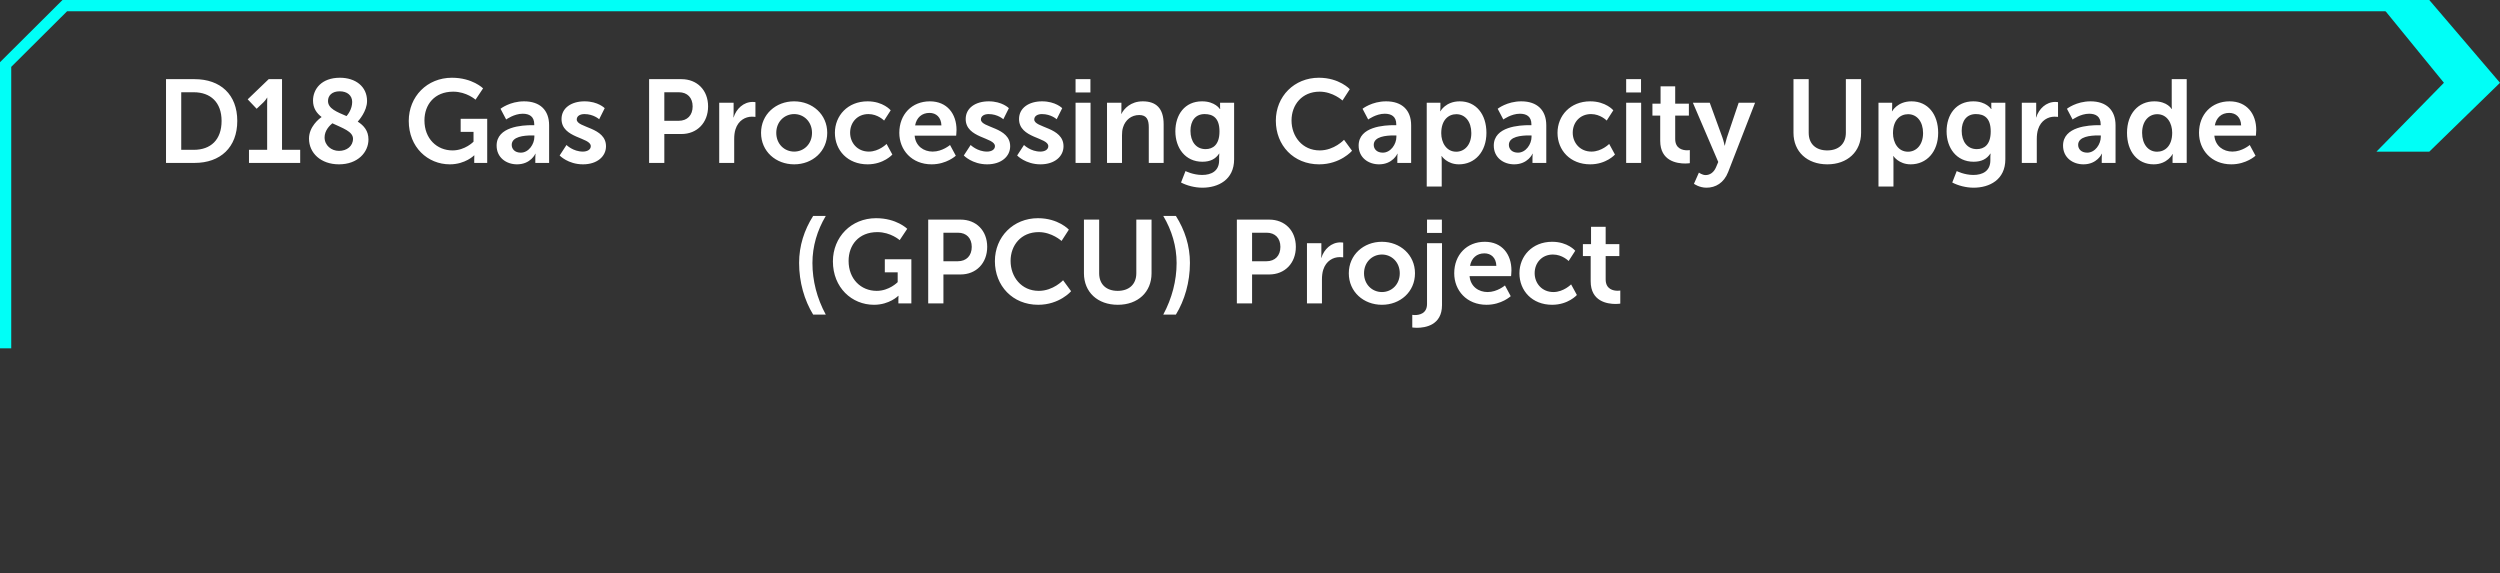
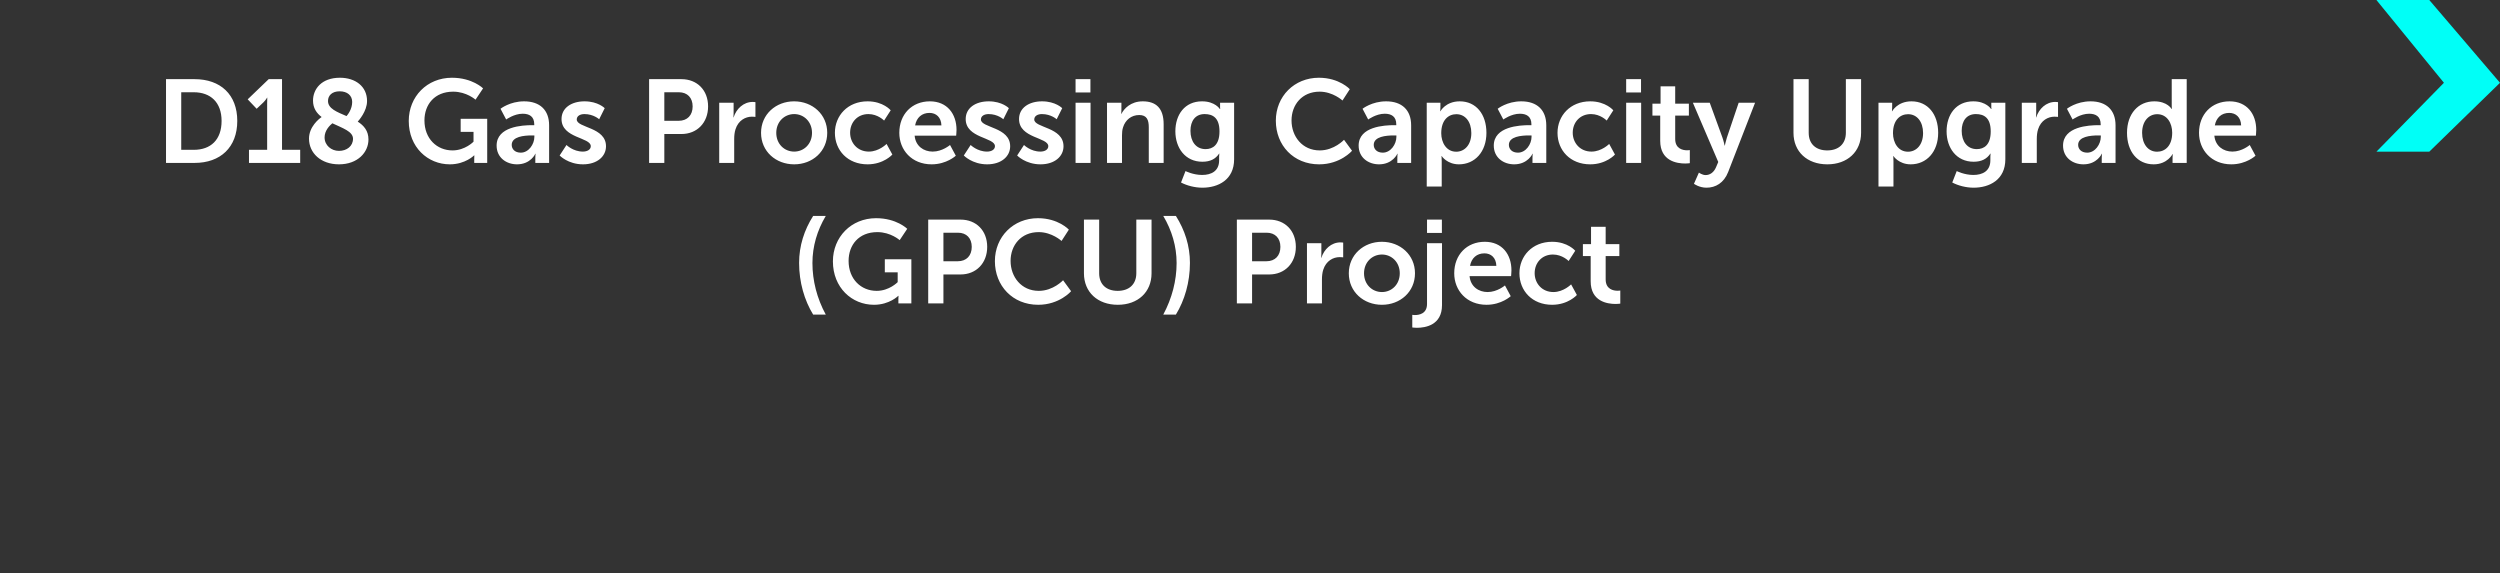
<svg xmlns="http://www.w3.org/2000/svg" width="445" height="102" viewBox="0 0 445 102" fill="none">
  <rect x="0" y="0" width="445" height="102" fill="#333333" stroke="none" />
  <path d="M432.41 27L445 14.735L432.41 0H423L435.019 14.735L423 27H432.41Z" fill="#00FFF7" />
-   <path d="M427 1.001L11.534 1.002L1 11.487L1 62" stroke="#00FFF7" stroke-width="2" />
  <path d="M29.551 29V14.09H34.633C39.232 14.09 42.235 16.82 42.235 21.524C42.235 26.228 39.232 29 34.633 29H29.551ZM32.26 26.669H34.486C37.51 26.669 39.442 24.884 39.442 21.524C39.442 18.206 37.468 16.421 34.486 16.421H32.26V26.669ZM44.319 29V26.669H47.553V18.395C47.553 17.891 47.575 17.387 47.575 17.387H47.532C47.532 17.387 47.364 17.744 46.882 18.227L45.684 19.361L44.089 17.681L47.827 14.09H50.2V26.669H53.434V29H44.319ZM55.003 24.674C55.003 22.553 56.788 21.146 57.25 20.831C56.347 20.138 55.717 19.235 55.717 17.912C55.717 15.854 57.229 13.838 60.505 13.838C63.277 13.838 65.335 15.392 65.335 17.975C65.335 19.823 63.823 21.482 63.676 21.65C64.768 22.343 65.587 23.288 65.587 24.821C65.587 27.11 63.676 29.252 60.337 29.252C57.103 29.252 55.003 27.236 55.003 24.674ZM62.836 24.695C62.836 23.393 60.967 22.805 59.161 21.944C58.678 22.343 57.775 23.225 57.775 24.464C57.775 25.871 58.972 26.858 60.337 26.858C61.723 26.858 62.836 26.018 62.836 24.695ZM58.384 17.975C58.384 19.34 59.98 19.928 61.681 20.663C61.891 20.432 62.689 19.445 62.689 18.143C62.689 16.988 61.807 16.253 60.463 16.253C59.098 16.253 58.384 17.009 58.384 17.975ZM72.758 21.524C72.758 17.198 76.013 13.838 80.444 13.838C84.098 13.838 85.988 15.728 85.988 15.728L84.644 17.744C84.644 17.744 83.048 16.316 80.675 16.316C77.336 16.316 75.551 18.626 75.551 21.44C75.551 24.674 77.756 26.774 80.549 26.774C82.796 26.774 84.287 25.22 84.287 25.22V23.477H81.998V21.146H86.723V29H84.413V28.286C84.413 27.971 84.434 27.656 84.434 27.656H84.392C84.392 27.656 82.838 29.252 80.066 29.252C76.139 29.252 72.758 26.207 72.758 21.524ZM88.398 25.913C88.398 22.511 92.997 22.28 94.74 22.28H95.097V22.133C95.097 20.726 94.215 20.243 93.039 20.243C91.506 20.243 90.099 21.272 90.099 21.272L89.091 19.361C89.091 19.361 90.75 18.038 93.291 18.038C96.105 18.038 97.743 19.592 97.743 22.301V29H95.286V28.118C95.286 27.698 95.328 27.362 95.328 27.362H95.286C95.307 27.362 94.467 29.252 92.031 29.252C90.12 29.252 88.398 28.055 88.398 25.913ZM91.086 25.787C91.086 26.501 91.611 27.173 92.703 27.173C94.11 27.173 95.118 25.661 95.118 24.359V24.107H94.656C93.291 24.107 91.086 24.296 91.086 25.787ZM99.616 27.677L100.834 25.808C100.834 25.808 102.01 26.984 103.753 26.984C104.509 26.984 105.16 26.648 105.16 26.018C105.16 24.422 99.952 24.632 99.952 21.188C99.952 19.193 101.737 18.038 104.047 18.038C106.462 18.038 107.638 19.256 107.638 19.256L106.651 21.23C106.651 21.23 105.664 20.306 104.026 20.306C103.333 20.306 102.661 20.6 102.661 21.272C102.661 22.784 107.869 22.595 107.869 26.039C107.869 27.824 106.315 29.252 103.774 29.252C101.107 29.252 99.616 27.677 99.616 27.677ZM115.54 29V14.09H121.294C124.087 14.09 126.04 16.043 126.04 18.941C126.04 21.839 124.087 23.855 121.294 23.855H118.249V29H115.54ZM118.249 21.503H120.79C122.365 21.503 123.289 20.495 123.289 18.941C123.289 17.408 122.365 16.421 120.832 16.421H118.249V21.503ZM128.02 29V18.29H130.582V20.138C130.582 20.537 130.54 20.894 130.54 20.894H130.582C131.065 19.361 132.346 18.143 133.984 18.143C134.236 18.143 134.467 18.185 134.467 18.185V20.81C134.467 20.81 134.194 20.768 133.837 20.768C132.703 20.768 131.422 21.419 130.918 23.015C130.75 23.54 130.687 24.128 130.687 24.758V29H128.02ZM135.466 23.645C135.466 20.369 138.091 18.038 141.346 18.038C144.622 18.038 147.247 20.369 147.247 23.645C147.247 26.942 144.622 29.252 141.367 29.252C138.091 29.252 135.466 26.942 135.466 23.645ZM138.175 23.645C138.175 25.64 139.624 26.984 141.367 26.984C143.089 26.984 144.538 25.64 144.538 23.645C144.538 21.671 143.089 20.306 141.367 20.306C139.624 20.306 138.175 21.671 138.175 23.645ZM148.612 23.645C148.612 20.6 150.88 18.038 154.429 18.038C157.222 18.038 158.545 19.634 158.545 19.634L157.369 21.461C157.369 21.461 156.256 20.306 154.576 20.306C152.602 20.306 151.321 21.797 151.321 23.624C151.321 25.43 152.623 26.984 154.66 26.984C156.466 26.984 157.81 25.619 157.81 25.619L158.839 27.509C158.839 27.509 157.306 29.252 154.429 29.252C150.88 29.252 148.612 26.753 148.612 23.645ZM160.076 23.645C160.076 20.348 162.323 18.038 165.515 18.038C168.602 18.038 170.261 20.285 170.261 23.12C170.261 23.435 170.198 24.149 170.198 24.149H162.806C162.974 26.018 164.423 26.984 166.019 26.984C167.741 26.984 169.106 25.808 169.106 25.808L170.135 27.719C170.135 27.719 168.497 29.252 165.83 29.252C162.281 29.252 160.076 26.69 160.076 23.645ZM162.89 22.322H167.573C167.531 20.873 166.628 20.096 165.452 20.096C164.087 20.096 163.142 20.936 162.89 22.322ZM171.557 27.677L172.775 25.808C172.775 25.808 173.951 26.984 175.694 26.984C176.45 26.984 177.101 26.648 177.101 26.018C177.101 24.422 171.893 24.632 171.893 21.188C171.893 19.193 173.678 18.038 175.988 18.038C178.403 18.038 179.579 19.256 179.579 19.256L178.592 21.23C178.592 21.23 177.605 20.306 175.967 20.306C175.274 20.306 174.602 20.6 174.602 21.272C174.602 22.784 179.81 22.595 179.81 26.039C179.81 27.824 178.256 29.252 175.715 29.252C173.048 29.252 171.557 27.677 171.557 27.677ZM181.052 27.677L182.27 25.808C182.27 25.808 183.446 26.984 185.189 26.984C185.945 26.984 186.596 26.648 186.596 26.018C186.596 24.422 181.388 24.632 181.388 21.188C181.388 19.193 183.173 18.038 185.483 18.038C187.898 18.038 189.074 19.256 189.074 19.256L188.087 21.23C188.087 21.23 187.1 20.306 185.462 20.306C184.769 20.306 184.097 20.6 184.097 21.272C184.097 22.784 189.305 22.595 189.305 26.039C189.305 27.824 187.751 29.252 185.21 29.252C182.543 29.252 181.052 27.677 181.052 27.677ZM191.45 16.463V14.09H194.096V16.463H191.45ZM191.45 29V18.29H194.117V29H191.45ZM197.049 29V18.29H199.611V19.529C199.611 19.928 199.569 20.264 199.569 20.264H199.611C200.073 19.361 201.249 18.038 203.412 18.038C205.785 18.038 207.129 19.277 207.129 22.112V29H204.483V22.658C204.483 21.356 204.147 20.474 202.782 20.474C201.354 20.474 200.304 21.377 199.905 22.658C199.758 23.099 199.716 23.582 199.716 24.086V29H197.049ZM211.02 30.449C211.02 30.449 212.364 31.142 213.981 31.142C215.619 31.142 217.005 30.449 217.005 28.538V27.908C217.005 27.656 217.047 27.341 217.047 27.341H217.005C216.375 28.286 215.451 28.79 214.023 28.79C210.957 28.79 209.214 26.312 209.214 23.372C209.214 20.432 210.873 18.038 213.96 18.038C216.291 18.038 217.131 19.403 217.131 19.403H217.194C217.194 19.403 217.173 19.277 217.173 19.109V18.29H219.672V28.349C219.672 32.024 216.816 33.41 214.023 33.41C212.679 33.41 211.251 33.032 210.222 32.486L211.02 30.449ZM214.59 26.543C215.871 26.543 217.068 25.808 217.068 23.393C217.068 20.957 215.871 20.306 214.422 20.306C212.805 20.306 211.902 21.482 211.902 23.288C211.902 25.157 212.868 26.543 214.59 26.543ZM227.099 21.482C227.099 17.156 230.375 13.838 234.764 13.838C238.397 13.838 240.266 15.875 240.266 15.875L238.964 17.891C238.964 17.891 237.263 16.316 234.89 16.316C231.74 16.316 229.892 18.668 229.892 21.44C229.892 24.275 231.803 26.774 234.911 26.774C237.494 26.774 239.237 24.884 239.237 24.884L240.665 26.837C240.665 26.837 238.607 29.252 234.806 29.252C230.249 29.252 227.099 25.871 227.099 21.482ZM241.838 25.913C241.838 22.511 246.437 22.28 248.18 22.28H248.537V22.133C248.537 20.726 247.655 20.243 246.479 20.243C244.946 20.243 243.539 21.272 243.539 21.272L242.531 19.361C242.531 19.361 244.19 18.038 246.731 18.038C249.545 18.038 251.183 19.592 251.183 22.301V29H248.726V28.118C248.726 27.698 248.768 27.362 248.768 27.362H248.726C248.747 27.362 247.907 29.252 245.471 29.252C243.56 29.252 241.838 28.055 241.838 25.913ZM244.526 25.787C244.526 26.501 245.051 27.173 246.143 27.173C247.55 27.173 248.558 25.661 248.558 24.359V24.107H248.096C246.731 24.107 244.526 24.296 244.526 25.787ZM253.958 33.2V18.29H256.394V19.067C256.394 19.466 256.352 19.802 256.352 19.802H256.394C256.394 19.802 257.318 18.038 259.838 18.038C262.736 18.038 264.584 20.327 264.584 23.645C264.584 27.047 262.505 29.252 259.691 29.252C257.57 29.252 256.625 27.782 256.625 27.782H256.583C256.583 27.782 256.625 28.16 256.625 28.706V33.2H253.958ZM256.541 23.708C256.541 25.367 257.444 27.005 259.208 27.005C260.678 27.005 261.896 25.808 261.896 23.687C261.896 21.65 260.804 20.327 259.229 20.327C257.843 20.327 256.541 21.335 256.541 23.708ZM265.893 25.913C265.893 22.511 270.492 22.28 272.235 22.28H272.592V22.133C272.592 20.726 271.71 20.243 270.534 20.243C269.001 20.243 267.594 21.272 267.594 21.272L266.586 19.361C266.586 19.361 268.245 18.038 270.786 18.038C273.6 18.038 275.238 19.592 275.238 22.301V29H272.781V28.118C272.781 27.698 272.823 27.362 272.823 27.362H272.781C272.802 27.362 271.962 29.252 269.526 29.252C267.615 29.252 265.893 28.055 265.893 25.913ZM268.581 25.787C268.581 26.501 269.106 27.173 270.198 27.173C271.605 27.173 272.613 25.661 272.613 24.359V24.107H272.151C270.786 24.107 268.581 24.296 268.581 25.787ZM277.237 23.645C277.237 20.6 279.505 18.038 283.054 18.038C285.847 18.038 287.17 19.634 287.17 19.634L285.994 21.461C285.994 21.461 284.881 20.306 283.201 20.306C281.227 20.306 279.946 21.797 279.946 23.624C279.946 25.43 281.248 26.984 283.285 26.984C285.091 26.984 286.435 25.619 286.435 25.619L287.464 27.509C287.464 27.509 285.931 29.252 283.054 29.252C279.505 29.252 277.237 26.753 277.237 23.645ZM289.457 16.463V14.09H292.103V16.463H289.457ZM289.457 29V18.29H292.124V29H289.457ZM295.518 25.073V20.579H294.132V18.458H295.581V15.371H298.185V18.458H300.621V20.579H298.185V24.737C298.185 26.501 299.571 26.753 300.306 26.753C300.6 26.753 300.789 26.711 300.789 26.711V29.042C300.789 29.042 300.474 29.105 299.97 29.105C298.479 29.105 295.518 28.664 295.518 25.073ZM301.523 32.717L302.405 30.722C302.405 30.722 302.993 31.163 303.602 31.163C304.337 31.163 305.051 30.722 305.45 29.777L305.849 28.832L301.334 18.29H304.337L306.584 24.464C306.794 25.031 306.983 25.913 306.983 25.913H307.025C307.025 25.913 307.193 25.073 307.382 24.506L309.482 18.29H312.401L307.613 30.617C306.857 32.57 305.366 33.41 303.749 33.41C302.468 33.41 301.523 32.717 301.523 32.717ZM319.24 23.645V14.09H321.949V23.645C321.949 25.64 323.251 26.774 325.246 26.774C327.241 26.774 328.564 25.64 328.564 23.624V14.09H331.273V23.645C331.273 26.984 328.858 29.252 325.267 29.252C321.655 29.252 319.24 26.984 319.24 23.645ZM334.369 33.2V18.29H336.805V19.067C336.805 19.466 336.763 19.802 336.763 19.802H336.805C336.805 19.802 337.729 18.038 340.249 18.038C343.147 18.038 344.995 20.327 344.995 23.645C344.995 27.047 342.916 29.252 340.102 29.252C337.981 29.252 337.036 27.782 337.036 27.782H336.994C336.994 27.782 337.036 28.16 337.036 28.706V33.2H334.369ZM336.952 23.708C336.952 25.367 337.855 27.005 339.619 27.005C341.089 27.005 342.307 25.808 342.307 23.687C342.307 21.65 341.215 20.327 339.64 20.327C338.254 20.327 336.952 21.335 336.952 23.708ZM348.299 30.449C348.299 30.449 349.643 31.142 351.26 31.142C352.898 31.142 354.284 30.449 354.284 28.538V27.908C354.284 27.656 354.326 27.341 354.326 27.341H354.284C353.654 28.286 352.73 28.79 351.302 28.79C348.236 28.79 346.493 26.312 346.493 23.372C346.493 20.432 348.152 18.038 351.239 18.038C353.57 18.038 354.41 19.403 354.41 19.403H354.473C354.473 19.403 354.452 19.277 354.452 19.109V18.29H356.951V28.349C356.951 32.024 354.095 33.41 351.302 33.41C349.958 33.41 348.53 33.032 347.501 32.486L348.299 30.449ZM351.869 26.543C353.15 26.543 354.347 25.808 354.347 23.393C354.347 20.957 353.15 20.306 351.701 20.306C350.084 20.306 349.181 21.482 349.181 23.288C349.181 25.157 350.147 26.543 351.869 26.543ZM359.881 29V18.29H362.443V20.138C362.443 20.537 362.401 20.894 362.401 20.894H362.443C362.926 19.361 364.207 18.143 365.845 18.143C366.097 18.143 366.328 18.185 366.328 18.185V20.81C366.328 20.81 366.055 20.768 365.698 20.768C364.564 20.768 363.283 21.419 362.779 23.015C362.611 23.54 362.548 24.128 362.548 24.758V29H359.881ZM367.222 25.913C367.222 22.511 371.821 22.28 373.564 22.28H373.921V22.133C373.921 20.726 373.039 20.243 371.863 20.243C370.33 20.243 368.923 21.272 368.923 21.272L367.915 19.361C367.915 19.361 369.574 18.038 372.115 18.038C374.929 18.038 376.567 19.592 376.567 22.301V29H374.11V28.118C374.11 27.698 374.152 27.362 374.152 27.362H374.11C374.131 27.362 373.291 29.252 370.855 29.252C368.944 29.252 367.222 28.055 367.222 25.913ZM369.91 25.787C369.91 26.501 370.435 27.173 371.527 27.173C372.934 27.173 373.942 25.661 373.942 24.359V24.107H373.48C372.115 24.107 369.91 24.296 369.91 25.787ZM378.608 23.645C378.608 20.243 380.624 18.038 383.459 18.038C385.811 18.038 386.546 19.403 386.546 19.403H386.588C386.588 19.403 386.567 19.13 386.567 18.794V14.09H389.234V29H386.714V28.118C386.714 27.719 386.756 27.425 386.756 27.425H386.714C386.714 27.425 385.811 29.252 383.354 29.252C380.456 29.252 378.608 26.963 378.608 23.645ZM381.296 23.645C381.296 25.682 382.388 27.005 383.963 27.005C385.349 27.005 386.651 25.997 386.651 23.624C386.651 21.965 385.769 20.327 383.984 20.327C382.514 20.327 381.296 21.524 381.296 23.645ZM391.425 23.645C391.425 20.348 393.672 18.038 396.864 18.038C399.951 18.038 401.61 20.285 401.61 23.12C401.61 23.435 401.547 24.149 401.547 24.149H394.155C394.323 26.018 395.772 26.984 397.368 26.984C399.09 26.984 400.455 25.808 400.455 25.808L401.484 27.719C401.484 27.719 399.846 29.252 397.179 29.252C393.63 29.252 391.425 26.69 391.425 23.645ZM394.239 22.322H398.922C398.88 20.873 397.977 20.096 396.801 20.096C395.436 20.096 394.491 20.936 394.239 22.322ZM144.739 55.995C143.185 53.454 142.24 50.241 142.24 46.797C142.24 43.773 143.143 40.959 144.739 38.439H146.986C145.453 41.022 144.613 43.857 144.613 46.818C144.613 49.947 145.411 53.097 146.986 55.995H144.739ZM148.257 46.524C148.257 42.198 151.512 38.838 155.943 38.838C159.597 38.838 161.487 40.728 161.487 40.728L160.143 42.744C160.143 42.744 158.547 41.316 156.174 41.316C152.835 41.316 151.05 43.626 151.05 46.44C151.05 49.674 153.255 51.774 156.048 51.774C158.295 51.774 159.786 50.22 159.786 50.22V48.477H157.497V46.146H162.222V54H159.912V53.286C159.912 52.971 159.933 52.656 159.933 52.656H159.891C159.891 52.656 158.337 54.252 155.565 54.252C151.638 54.252 148.257 51.207 148.257 46.524ZM165.221 54V39.09H170.975C173.768 39.09 175.721 41.043 175.721 43.941C175.721 46.839 173.768 48.855 170.975 48.855H167.93V54H165.221ZM167.93 46.503H170.471C172.046 46.503 172.97 45.495 172.97 43.941C172.97 42.408 172.046 41.421 170.513 41.421H167.93V46.503ZM177.091 46.482C177.091 42.156 180.367 38.838 184.756 38.838C188.389 38.838 190.258 40.875 190.258 40.875L188.956 42.891C188.956 42.891 187.255 41.316 184.882 41.316C181.732 41.316 179.884 43.668 179.884 46.44C179.884 49.275 181.795 51.774 184.903 51.774C187.486 51.774 189.229 49.884 189.229 49.884L190.657 51.837C190.657 51.837 188.599 54.252 184.798 54.252C180.241 54.252 177.091 50.871 177.091 46.482ZM192.942 48.645V39.09H195.651V48.645C195.651 50.64 196.953 51.774 198.948 51.774C200.943 51.774 202.266 50.64 202.266 48.624V39.09H204.975V48.645C204.975 51.984 202.56 54.252 198.969 54.252C195.357 54.252 192.942 51.984 192.942 48.645ZM209.31 55.995H207.063C208.617 53.097 209.436 49.947 209.436 46.818C209.436 43.857 208.596 41.022 207.063 38.439H209.31C210.906 40.959 211.809 43.773 211.809 46.797C211.809 50.241 210.864 53.454 209.31 55.995ZM220.161 54V39.09H225.915C228.708 39.09 230.661 41.043 230.661 43.941C230.661 46.839 228.708 48.855 225.915 48.855H222.87V54H220.161ZM222.87 46.503H225.411C226.986 46.503 227.91 45.495 227.91 43.941C227.91 42.408 226.986 41.421 225.453 41.421H222.87V46.503ZM232.64 54V43.29H235.202V45.138C235.202 45.537 235.16 45.894 235.16 45.894H235.202C235.685 44.361 236.966 43.143 238.604 43.143C238.856 43.143 239.087 43.185 239.087 43.185V45.81C239.087 45.81 238.814 45.768 238.457 45.768C237.323 45.768 236.042 46.419 235.538 48.015C235.37 48.54 235.307 49.128 235.307 49.758V54H232.64ZM240.087 48.645C240.087 45.369 242.712 43.038 245.967 43.038C249.243 43.038 251.868 45.369 251.868 48.645C251.868 51.942 249.243 54.252 245.988 54.252C242.712 54.252 240.087 51.942 240.087 48.645ZM242.796 48.645C242.796 50.64 244.245 51.984 245.988 51.984C247.71 51.984 249.159 50.64 249.159 48.645C249.159 46.671 247.71 45.306 245.988 45.306C244.245 45.306 242.796 46.671 242.796 48.645ZM254.01 41.463V39.09H256.656V41.463H254.01ZM254.01 43.29H256.677V54.315C256.677 57.906 253.674 58.347 252.204 58.347C251.7 58.347 251.385 58.284 251.385 58.284V56.037C251.385 56.037 251.574 56.079 251.847 56.079C252.603 56.079 254.01 55.848 254.01 54.105V43.29ZM258.852 48.645C258.852 45.348 261.099 43.038 264.291 43.038C267.378 43.038 269.037 45.285 269.037 48.12C269.037 48.435 268.974 49.149 268.974 49.149H261.582C261.75 51.018 263.199 51.984 264.795 51.984C266.517 51.984 267.882 50.808 267.882 50.808L268.911 52.719C268.911 52.719 267.273 54.252 264.606 54.252C261.057 54.252 258.852 51.69 258.852 48.645ZM261.666 47.322H266.349C266.307 45.873 265.404 45.096 264.228 45.096C262.863 45.096 261.918 45.936 261.666 47.322ZM270.459 48.645C270.459 45.6 272.727 43.038 276.276 43.038C279.069 43.038 280.392 44.634 280.392 44.634L279.216 46.461C279.216 46.461 278.103 45.306 276.423 45.306C274.449 45.306 273.168 46.797 273.168 48.624C273.168 50.43 274.47 51.984 276.507 51.984C278.313 51.984 279.657 50.619 279.657 50.619L280.686 52.509C280.686 52.509 279.153 54.252 276.276 54.252C272.727 54.252 270.459 51.753 270.459 48.645ZM283.141 50.073V45.579H281.755V43.458H283.204V40.371H285.808V43.458H288.244V45.579H285.808V49.737C285.808 51.501 287.194 51.753 287.929 51.753C288.223 51.753 288.412 51.711 288.412 51.711V54.042C288.412 54.042 288.097 54.105 287.593 54.105C286.102 54.105 283.141 53.664 283.141 50.073Z" fill="white" />
</svg>